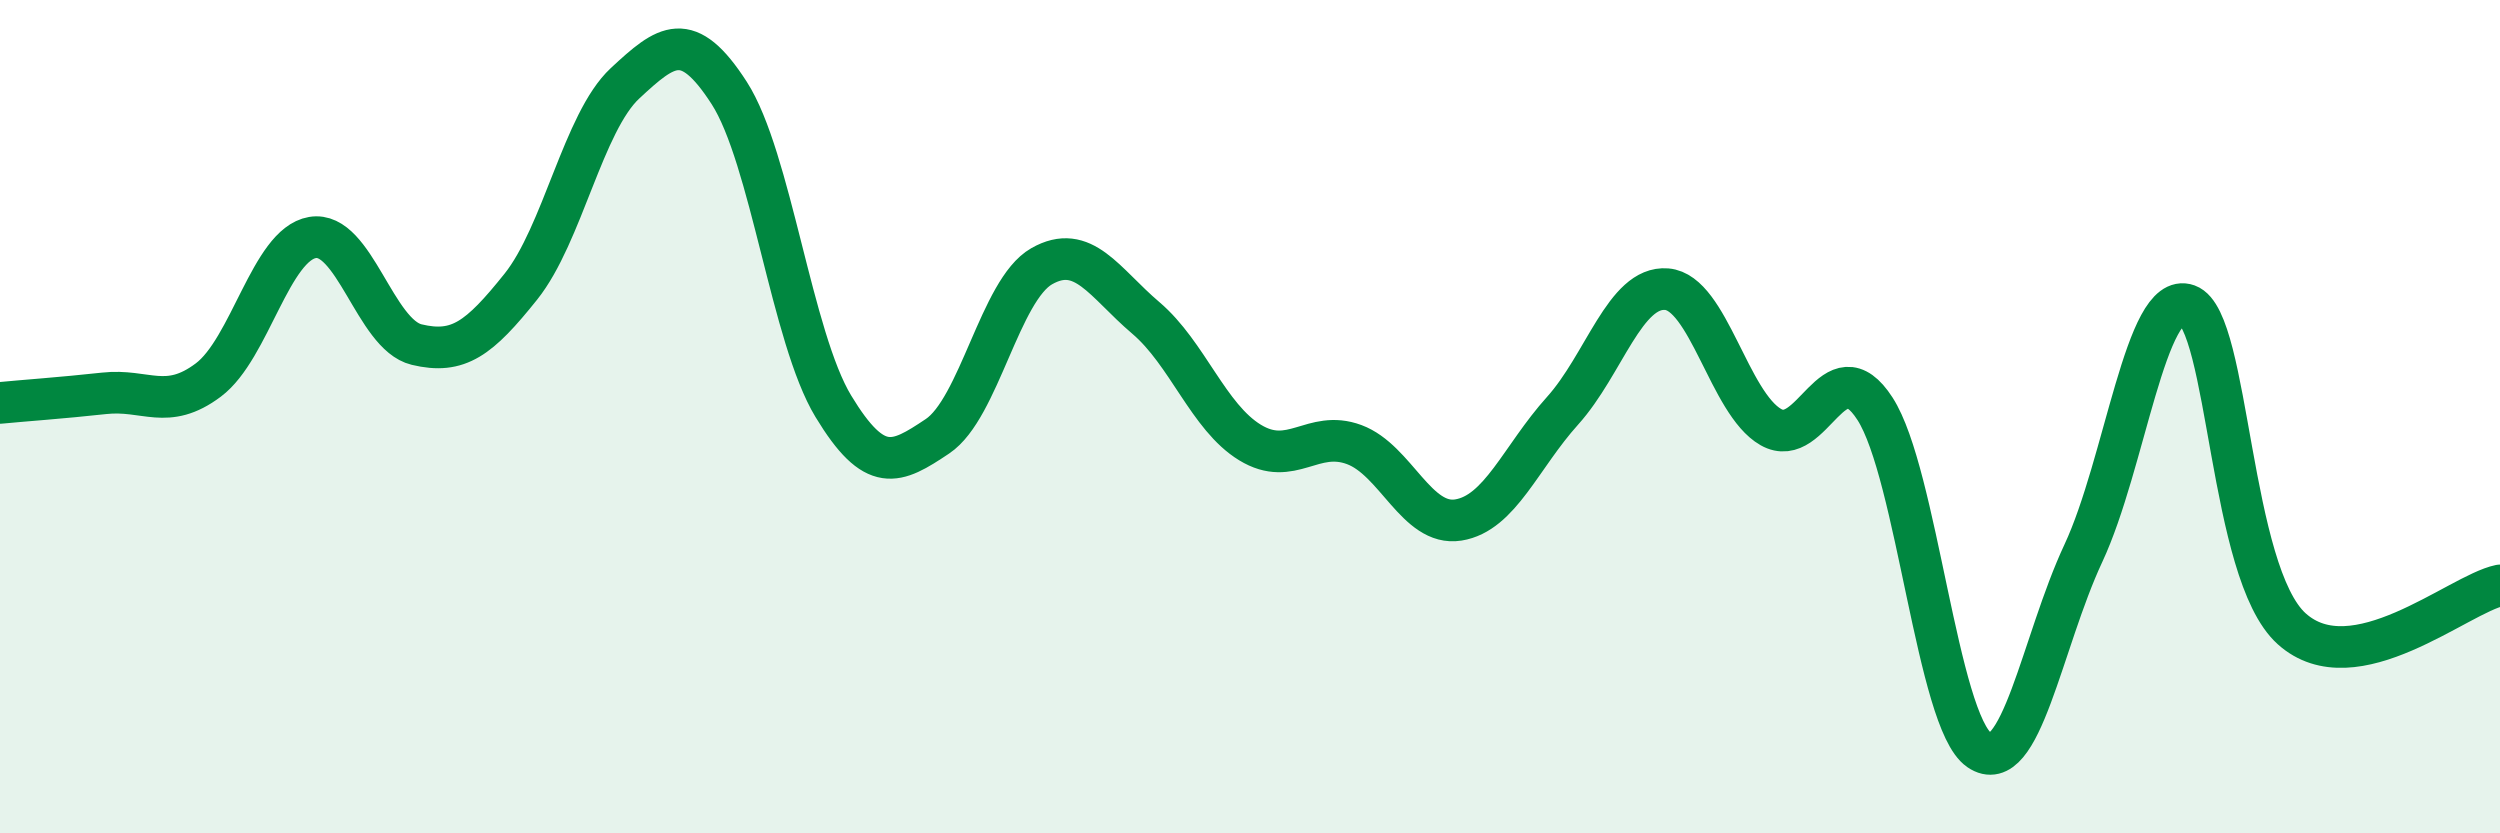
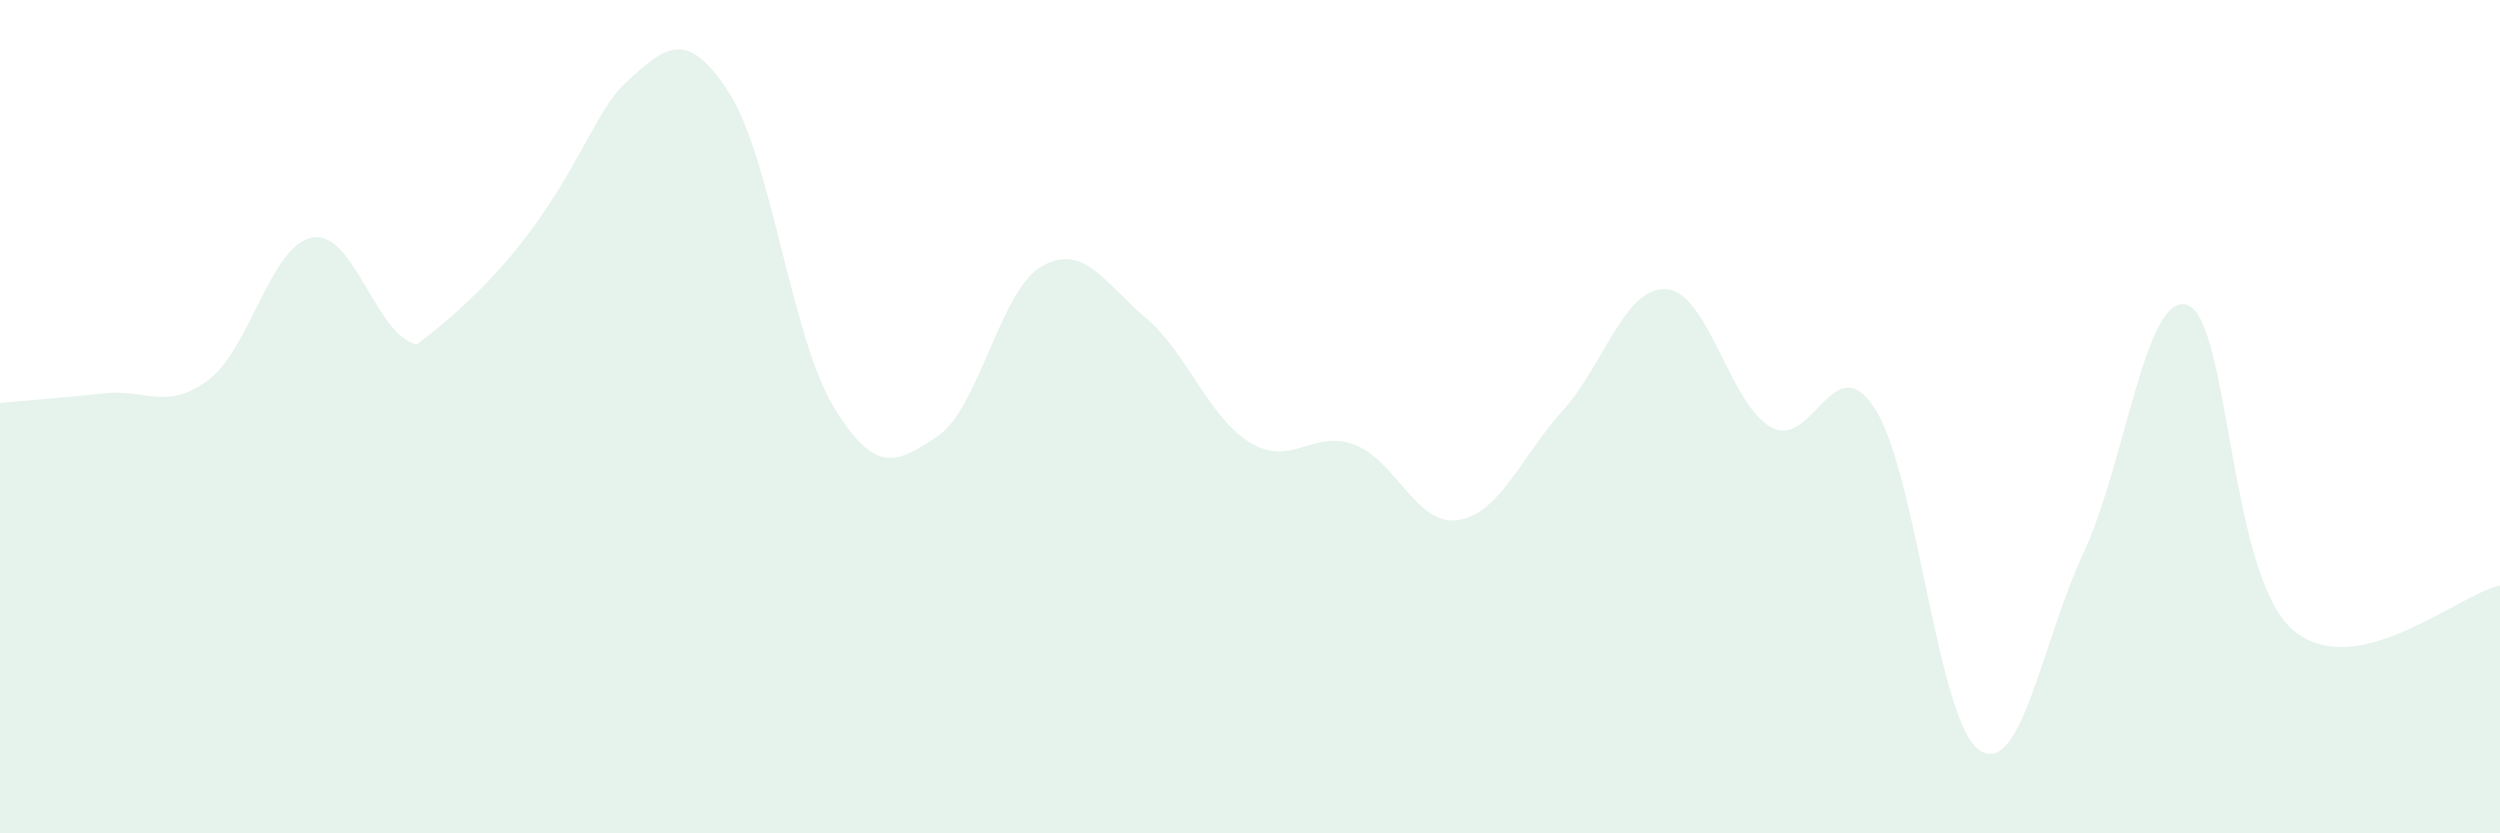
<svg xmlns="http://www.w3.org/2000/svg" width="60" height="20" viewBox="0 0 60 20">
-   <path d="M 0,9.67 C 0.5,9.62 1.5,9.55 2.5,9.44 C 3.5,9.33 4,9.87 5,9.12 C 6,8.37 6.5,5.87 7.5,5.7 C 8.5,5.53 9,8.03 10,8.27 C 11,8.51 11.5,8.13 12.5,6.88 C 13.5,5.63 14,2.93 15,2 C 16,1.07 16.5,0.68 17.5,2.23 C 18.5,3.78 19,8.1 20,9.75 C 21,11.4 21.5,11.14 22.5,10.47 C 23.5,9.8 24,6.96 25,6.39 C 26,5.82 26.5,6.78 27.5,7.63 C 28.5,8.48 29,10.01 30,10.62 C 31,11.23 31.5,10.3 32.5,10.67 C 33.5,11.04 34,12.64 35,12.48 C 36,12.32 36.5,10.97 37.5,9.86 C 38.5,8.75 39,6.86 40,6.94 C 41,7.02 41.5,9.68 42.5,10.25 C 43.5,10.82 44,8.26 45,9.81 C 46,11.36 46.5,17.31 47.5,18 C 48.5,18.69 49,15.42 50,13.28 C 51,11.14 51.5,6.96 52.5,7.32 C 53.5,7.68 53.5,13.74 55,15.09 C 56.5,16.44 59,14.26 60,14.05L60 20L0 20Z" fill="#008740" opacity="0.1" stroke-linecap="round" stroke-linejoin="round" />
-   <path d="M 0,9.67 C 0.5,9.62 1.5,9.55 2.5,9.44 C 3.5,9.33 4,9.87 5,9.12 C 6,8.37 6.5,5.87 7.5,5.7 C 8.5,5.53 9,8.03 10,8.27 C 11,8.51 11.5,8.13 12.5,6.88 C 13.5,5.63 14,2.93 15,2 C 16,1.07 16.5,0.68 17.5,2.23 C 18.5,3.78 19,8.1 20,9.75 C 21,11.4 21.5,11.14 22.5,10.47 C 23.5,9.8 24,6.96 25,6.39 C 26,5.82 26.5,6.78 27.5,7.63 C 28.5,8.48 29,10.01 30,10.62 C 31,11.23 31.5,10.3 32.5,10.67 C 33.5,11.04 34,12.64 35,12.48 C 36,12.32 36.5,10.97 37.5,9.86 C 38.5,8.75 39,6.86 40,6.94 C 41,7.02 41.5,9.68 42.5,10.25 C 43.5,10.82 44,8.26 45,9.81 C 46,11.36 46.5,17.31 47.5,18 C 48.5,18.69 49,15.42 50,13.28 C 51,11.14 51.5,6.96 52.5,7.32 C 53.5,7.68 53.5,13.74 55,15.09 C 56.5,16.44 59,14.26 60,14.05" stroke="#008740" stroke-width="1" fill="none" stroke-linecap="round" stroke-linejoin="round" />
+   <path d="M 0,9.67 C 0.5,9.62 1.5,9.55 2.5,9.44 C 3.5,9.33 4,9.87 5,9.12 C 6,8.37 6.5,5.87 7.5,5.7 C 8.5,5.53 9,8.03 10,8.27 C 13.5,5.63 14,2.93 15,2 C 16,1.07 16.5,0.68 17.5,2.23 C 18.5,3.78 19,8.1 20,9.75 C 21,11.4 21.5,11.14 22.5,10.47 C 23.5,9.8 24,6.96 25,6.39 C 26,5.82 26.5,6.78 27.5,7.63 C 28.5,8.48 29,10.01 30,10.62 C 31,11.23 31.5,10.3 32.5,10.67 C 33.5,11.04 34,12.64 35,12.48 C 36,12.32 36.5,10.97 37.5,9.86 C 38.5,8.75 39,6.86 40,6.94 C 41,7.02 41.5,9.68 42.5,10.25 C 43.5,10.82 44,8.26 45,9.81 C 46,11.36 46.5,17.31 47.5,18 C 48.5,18.69 49,15.42 50,13.28 C 51,11.14 51.5,6.96 52.5,7.32 C 53.5,7.68 53.5,13.74 55,15.09 C 56.5,16.44 59,14.26 60,14.05L60 20L0 20Z" fill="#008740" opacity="0.1" stroke-linecap="round" stroke-linejoin="round" />
</svg>